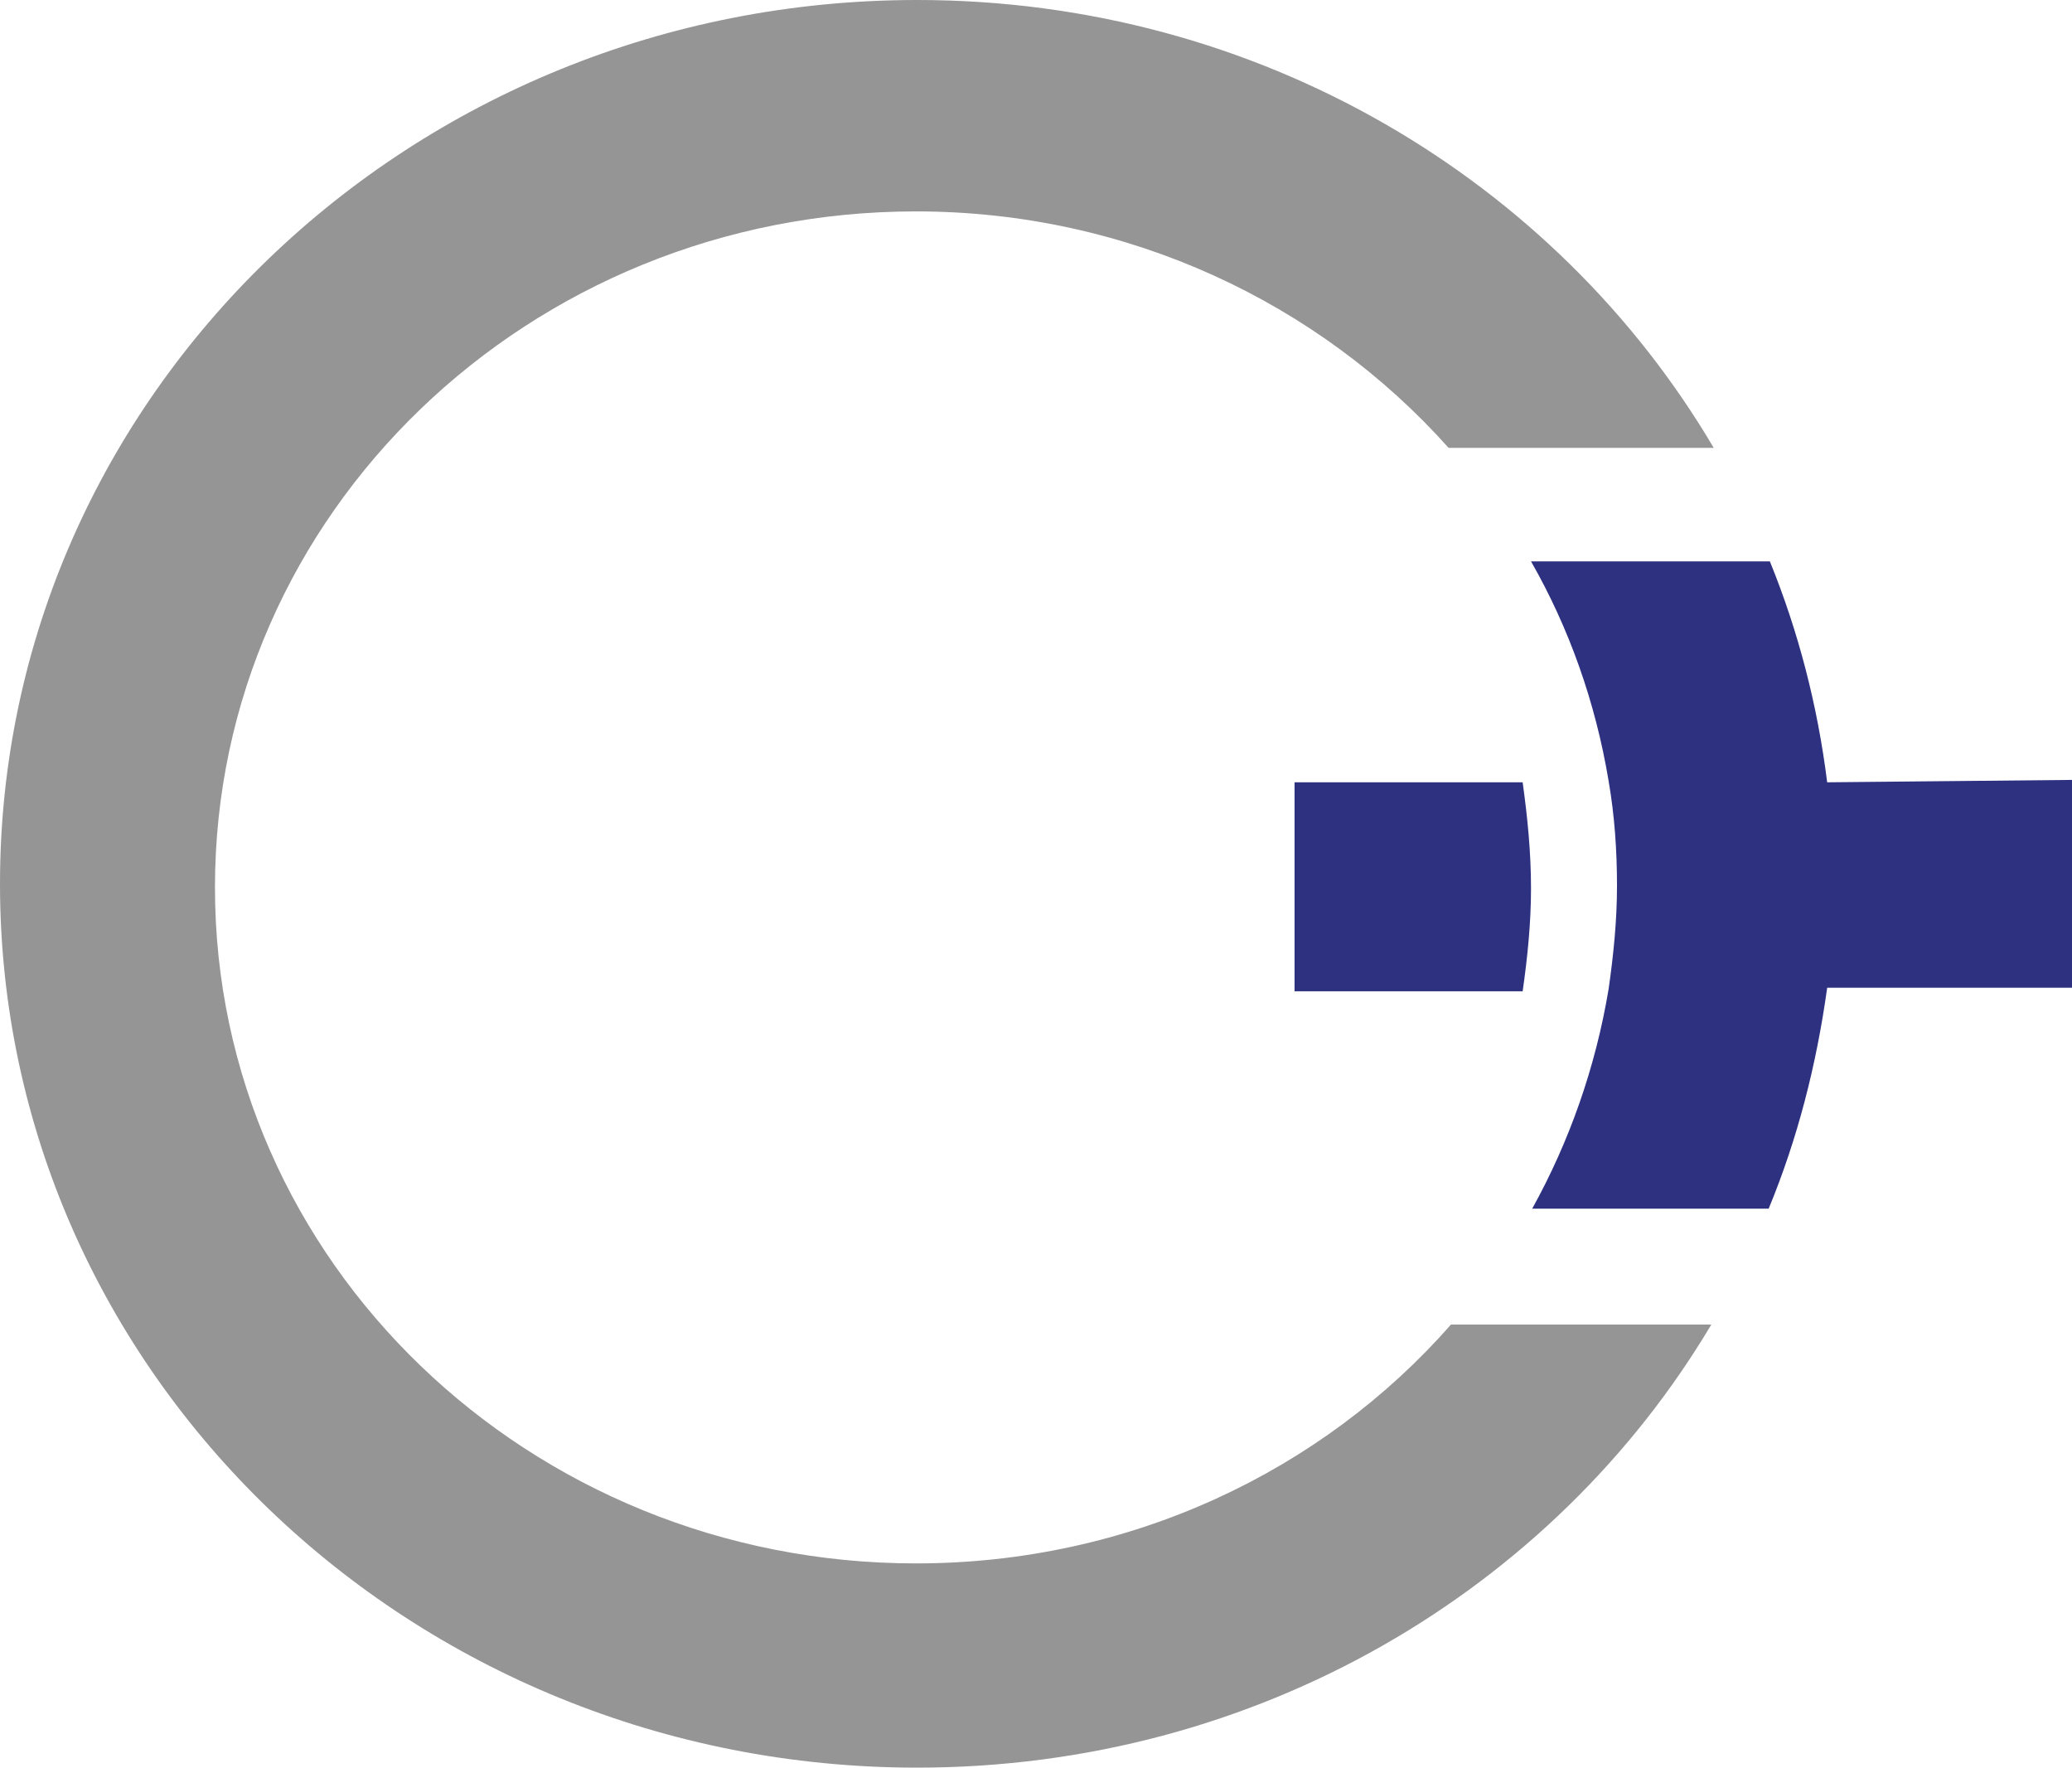
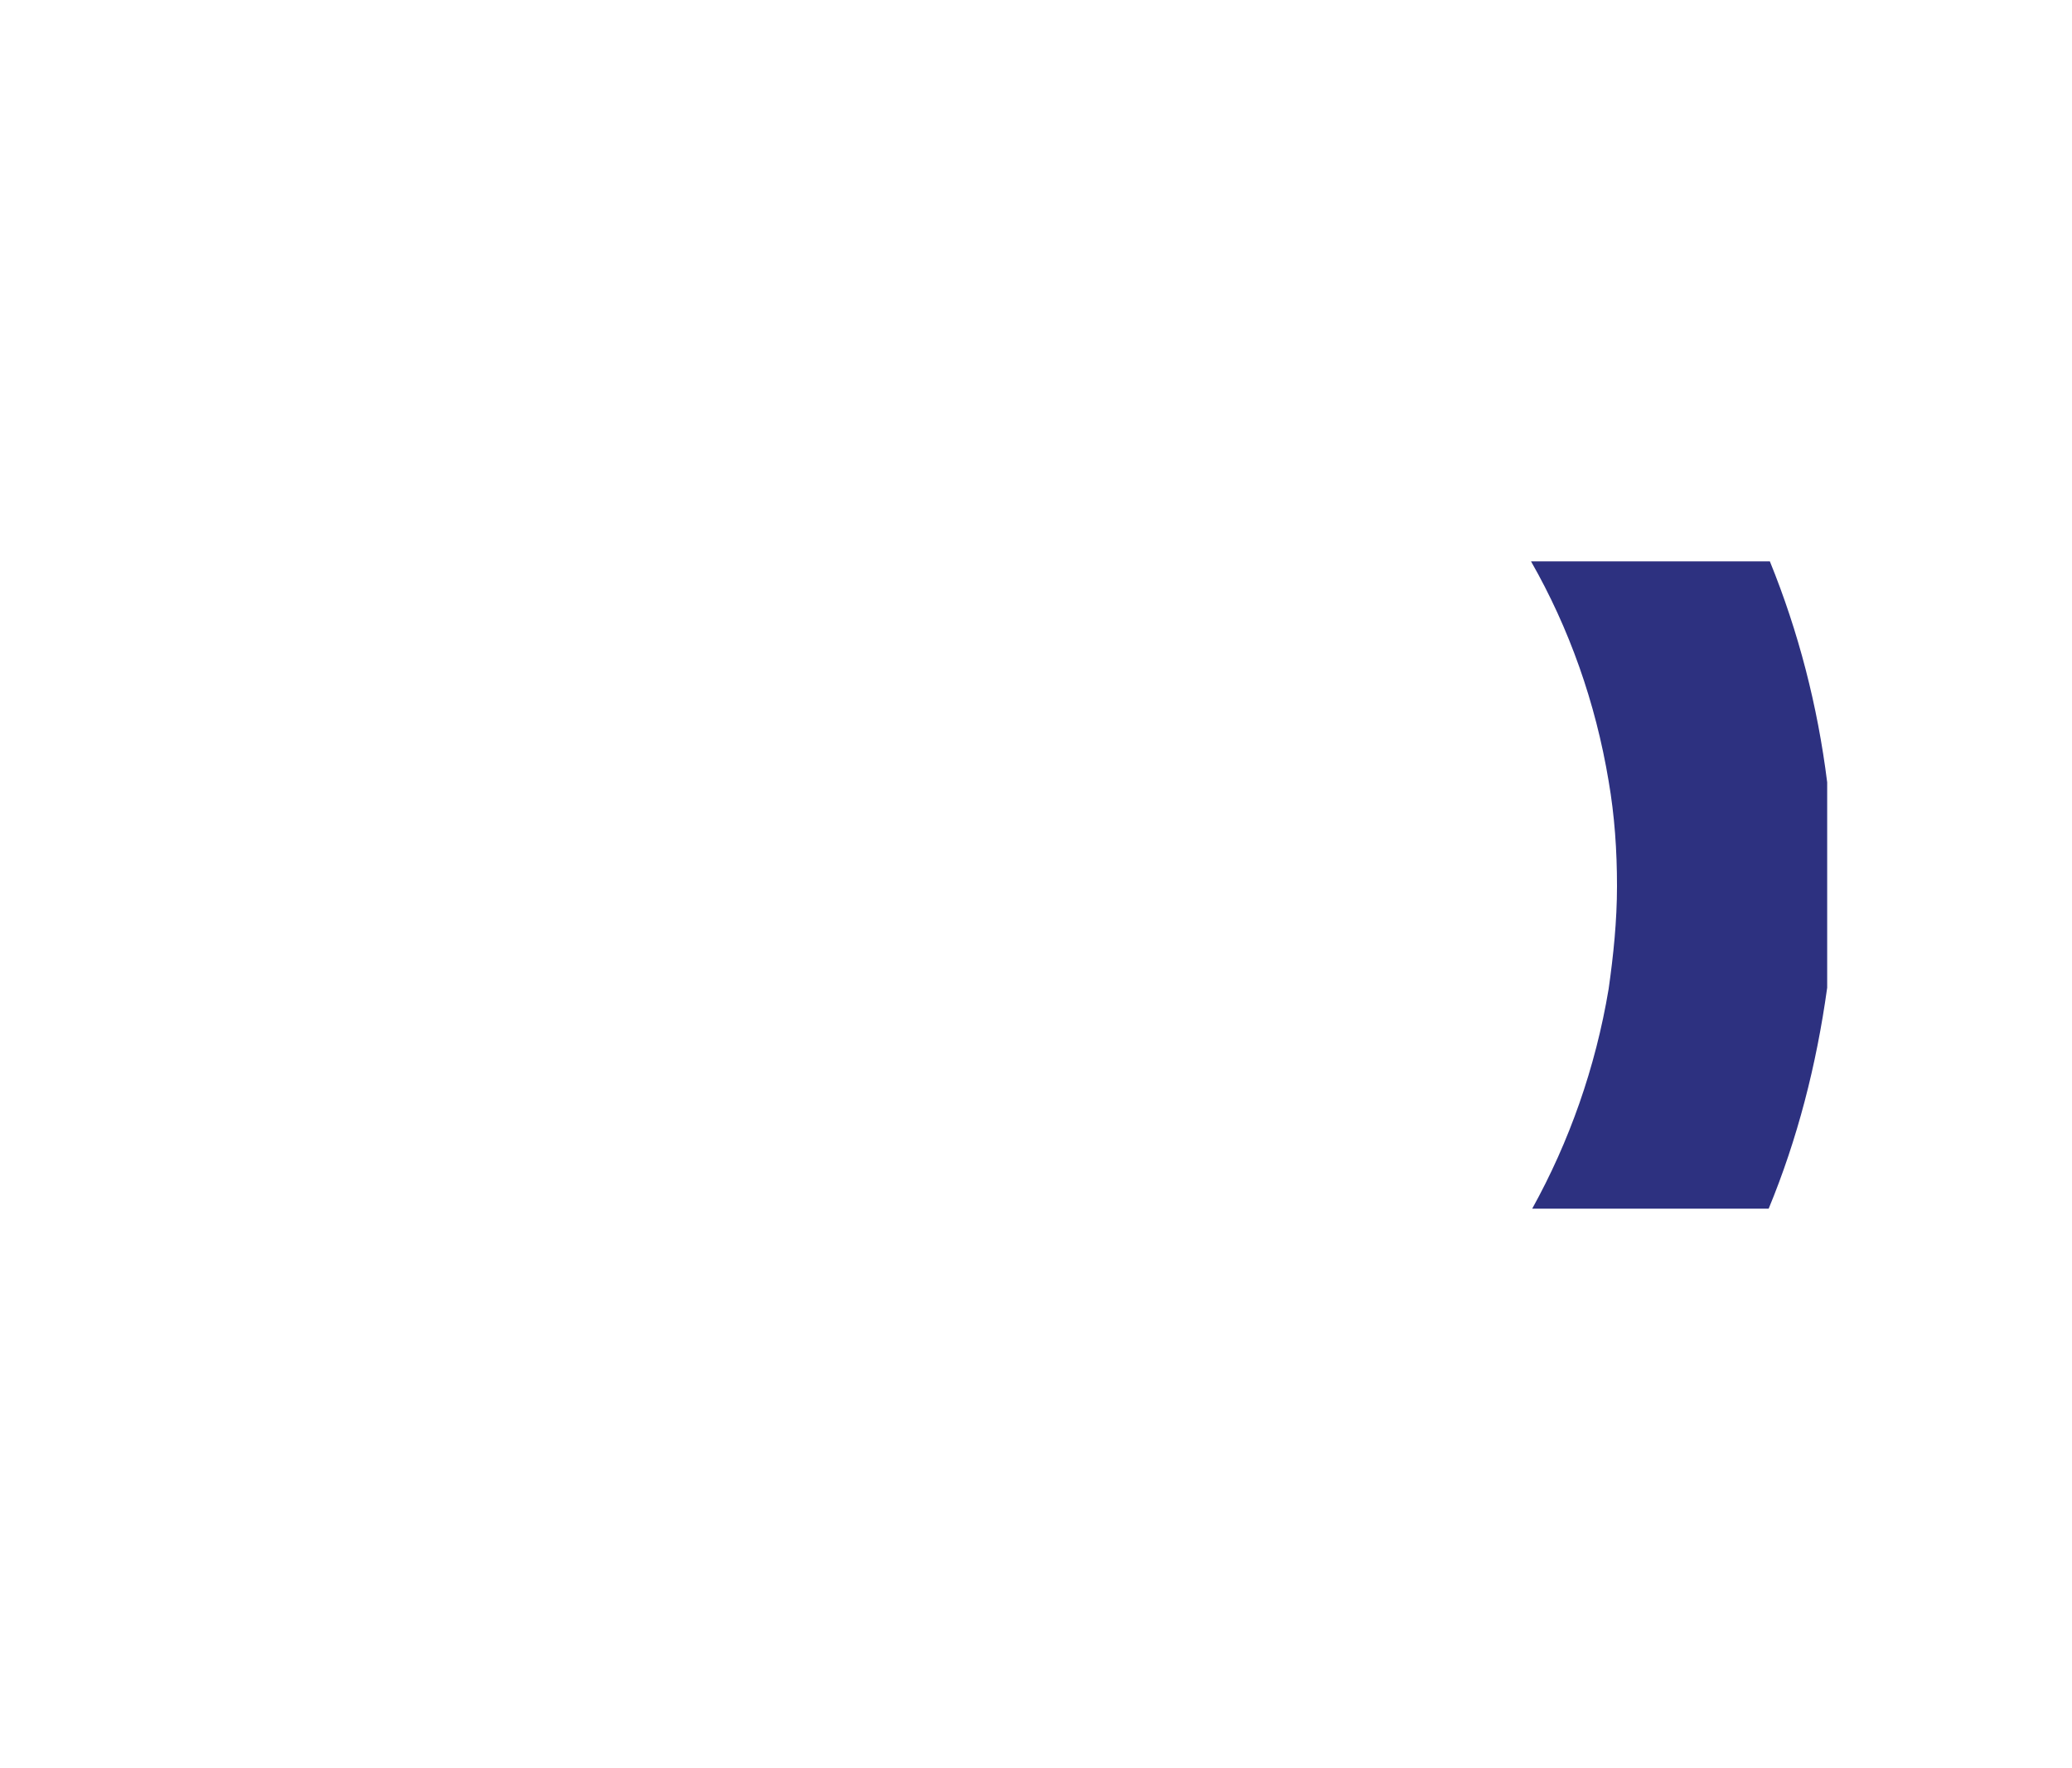
<svg xmlns="http://www.w3.org/2000/svg" version="1.1" id="layer" x="0px" y="0px" viewBox="0 0 173.5 148" xml:space="preserve" width="173.5" height="148">
  <defs id="defs334" />
  <style type="text/css" id="style259">
	.st0{fill:#2D3180;}
	.st1{fill:#959595;}
</style>
-   <path class="st0" d="M 127.5,65.5 H 108.4 V 83 h 19.1 c 0.4,-2.8 0.7,-5.7 0.7,-8.6 0,-3.1 -0.3,-6 -0.7,-8.9" id="path279" />
-   <path class="st0" d="M 153,65.5 C 152.2,59.1 150.6,52.9 148.2,47 h -20 c 3.2,5.6 5.4,11.8 6.5,18.4 0.5,2.9 0.7,5.8 0.7,8.8 0,2.9 -0.3,5.8 -0.7,8.6 -1.1,6.6 -3.3,12.8 -6.4,18.4 h 19.8 c 2.4,-5.8 4,-12 4.9,-18.5 h 20.5 V 65.3" id="path281" />
-   <path class="st1" d="M 76.7,130.9 C 44.3,130.9 18,105.6 18,74.3 18,43 44.3,17.7 76.7,17.7 c 17.8,0 33.8,7.7 44.6,19.8 h 22.2 C 130.3,15.1 105.4,0 76.8,0 34.4,0 0,33.1 0,74 c 0,40.9 34.4,74 76.8,74 28.5,0 53.3,-14.9 66.5,-37.1 h -21.8 c -10.8,12.3 -26.9,20 -44.8,20" id="path283" />
+   <path class="st0" d="M 153,65.5 C 152.2,59.1 150.6,52.9 148.2,47 h -20 c 3.2,5.6 5.4,11.8 6.5,18.4 0.5,2.9 0.7,5.8 0.7,8.8 0,2.9 -0.3,5.8 -0.7,8.6 -1.1,6.6 -3.3,12.8 -6.4,18.4 h 19.8 c 2.4,-5.8 4,-12 4.9,-18.5 V 65.3" id="path281" />
</svg>